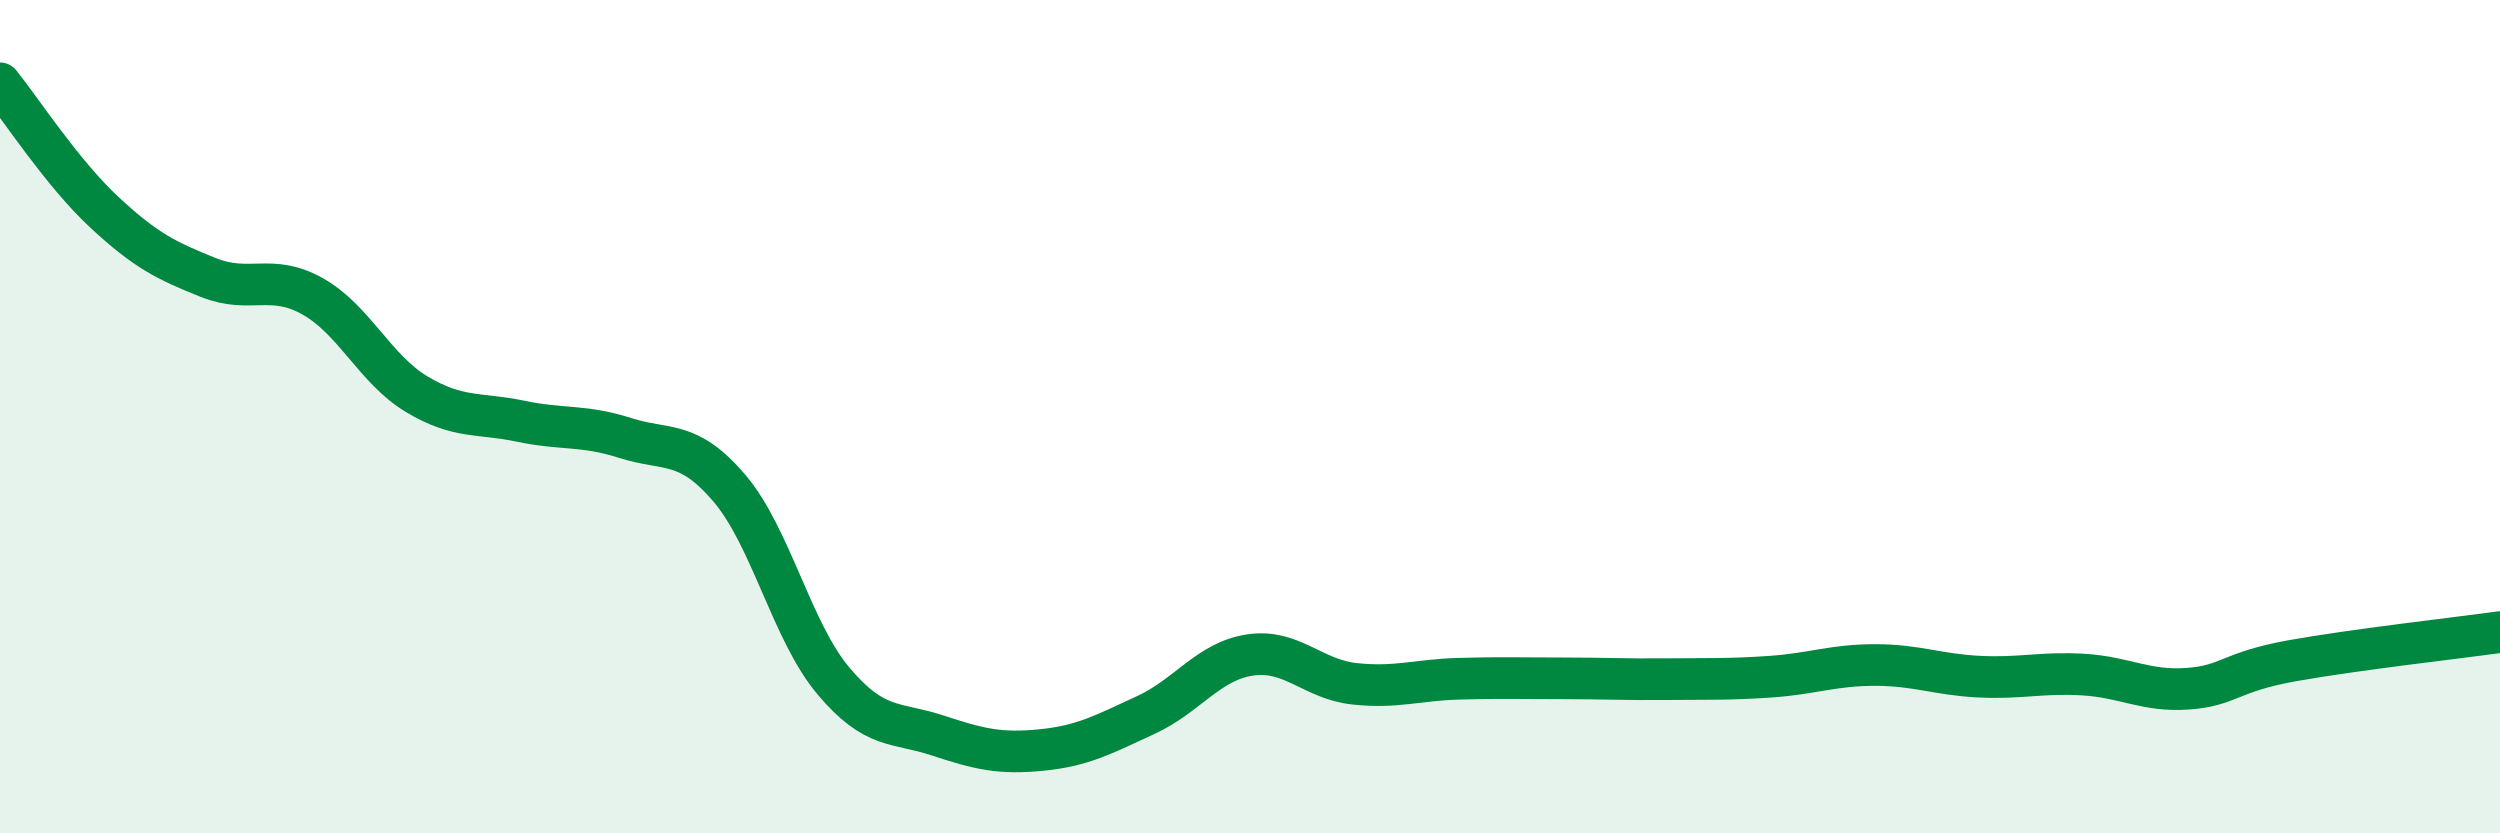
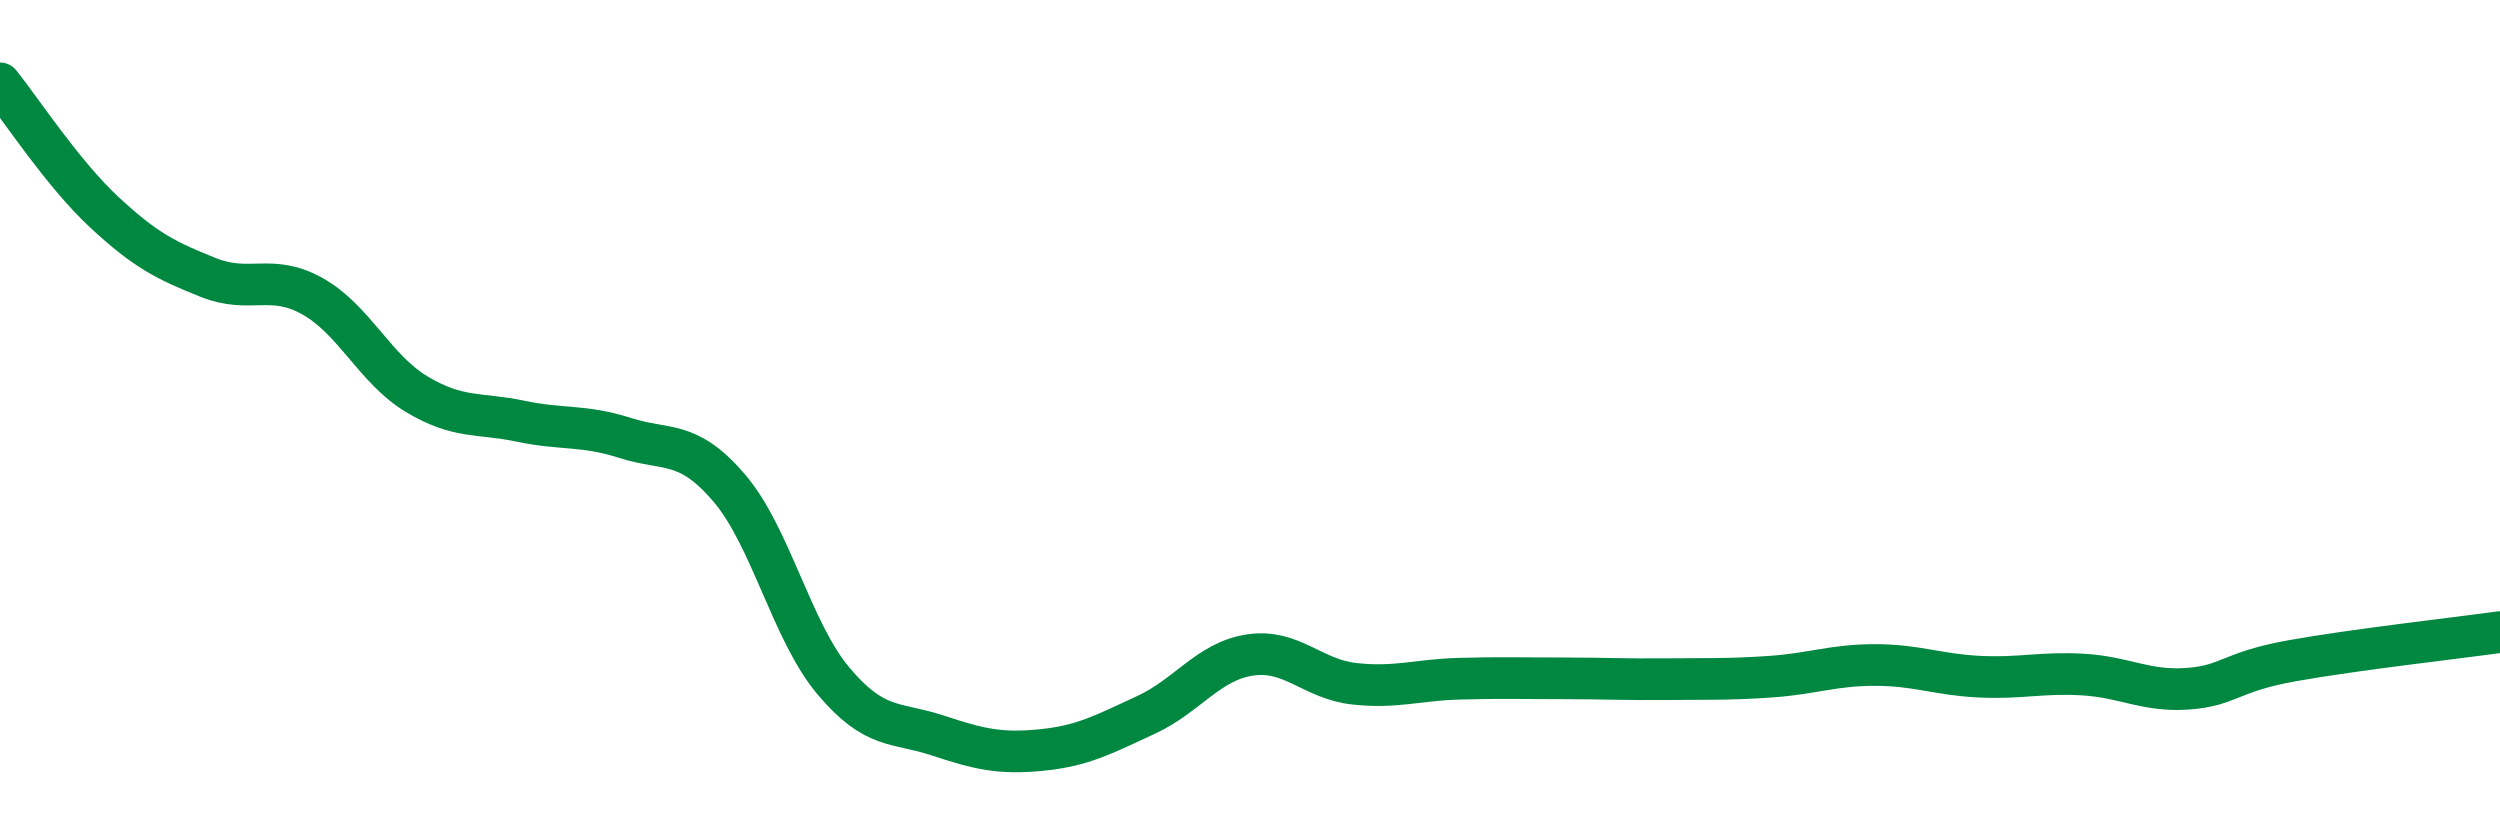
<svg xmlns="http://www.w3.org/2000/svg" width="60" height="20" viewBox="0 0 60 20">
-   <path d="M 0,2 C 0.5,2.62 1.5,4.16 2.5,5.09 C 3.5,6.02 4,6.26 5,6.66 C 6,7.06 6.5,6.55 7.5,7.11 C 8.5,7.67 9,8.86 10,9.46 C 11,10.06 11.5,9.9 12.5,10.11 C 13.5,10.32 14,10.19 15,10.51 C 16,10.83 16.5,10.54 17.5,11.71 C 18.5,12.88 19,15.15 20,16.34 C 21,17.53 21.5,17.32 22.5,17.65 C 23.5,17.98 24,18.1 25,18 C 26,17.9 26.5,17.62 27.5,17.16 C 28.5,16.7 29,15.87 30,15.72 C 31,15.57 31.5,16.3 32.5,16.41 C 33.5,16.52 34,16.32 35,16.29 C 36,16.26 36.5,16.28 37.5,16.28 C 38.5,16.28 39,16.31 40,16.3 C 41,16.29 41.5,16.31 42.5,16.24 C 43.5,16.17 44,15.96 45,15.96 C 46,15.96 46.5,16.19 47.5,16.24 C 48.5,16.29 49,16.13 50,16.19 C 51,16.25 51.5,16.6 52.5,16.53 C 53.5,16.46 53.5,16.13 55,15.86 C 56.5,15.59 59,15.31 60,15.17L60 20L0 20Z" fill="#008740" opacity="0.1" stroke-linecap="round" stroke-linejoin="round" />
  <path d="M 0,2 C 0.5,2.62 1.5,4.16 2.5,5.09 C 3.5,6.02 4,6.26 5,6.66 C 6,7.06 6.5,6.55 7.5,7.11 C 8.5,7.67 9,8.86 10,9.46 C 11,10.06 11.5,9.9 12.5,10.11 C 13.5,10.32 14,10.19 15,10.51 C 16,10.83 16.5,10.54 17.5,11.71 C 18.5,12.88 19,15.15 20,16.34 C 21,17.53 21.5,17.32 22.5,17.65 C 23.5,17.98 24,18.1 25,18 C 26,17.9 26.5,17.62 27.5,17.16 C 28.5,16.7 29,15.87 30,15.72 C 31,15.57 31.5,16.3 32.5,16.41 C 33.5,16.52 34,16.32 35,16.29 C 36,16.26 36.5,16.28 37.5,16.28 C 38.5,16.28 39,16.31 40,16.3 C 41,16.29 41.5,16.31 42.5,16.24 C 43.5,16.17 44,15.96 45,15.96 C 46,15.96 46.5,16.19 47.5,16.24 C 48.5,16.29 49,16.13 50,16.19 C 51,16.25 51.5,16.6 52.5,16.53 C 53.5,16.46 53.5,16.13 55,15.86 C 56.5,15.59 59,15.31 60,15.17" stroke="#008740" stroke-width="1" fill="none" stroke-linecap="round" stroke-linejoin="round" />
</svg>